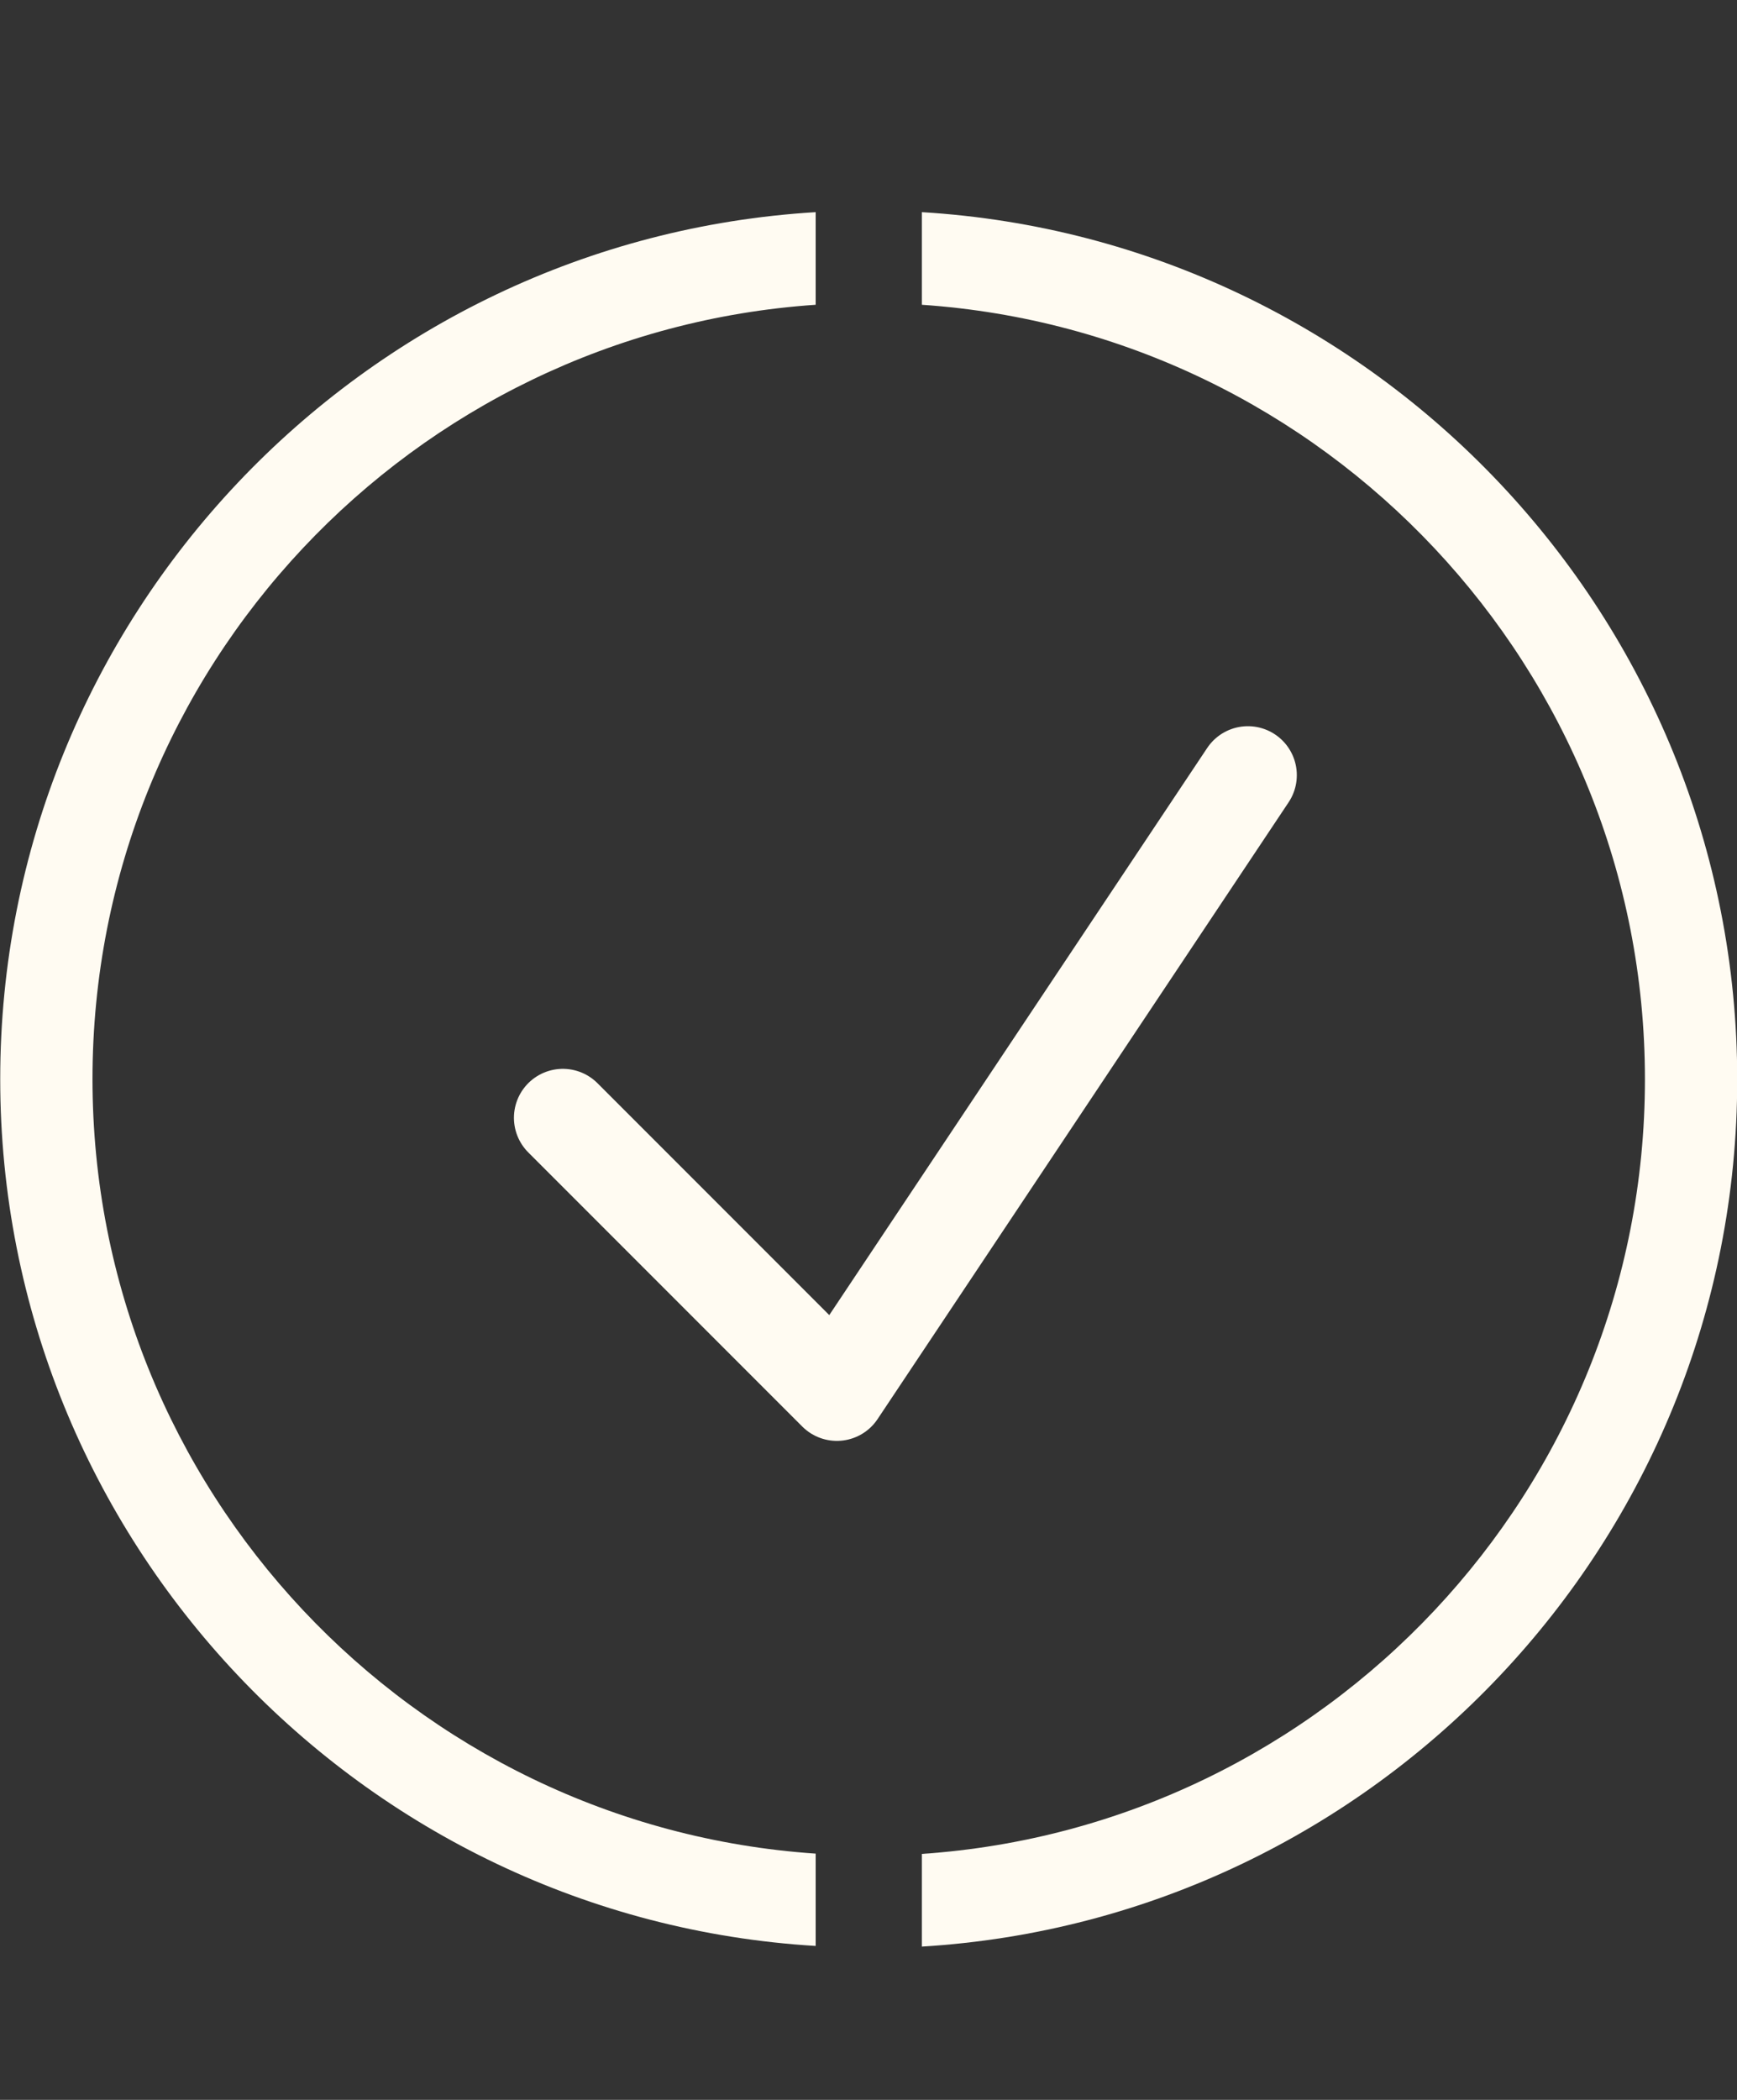
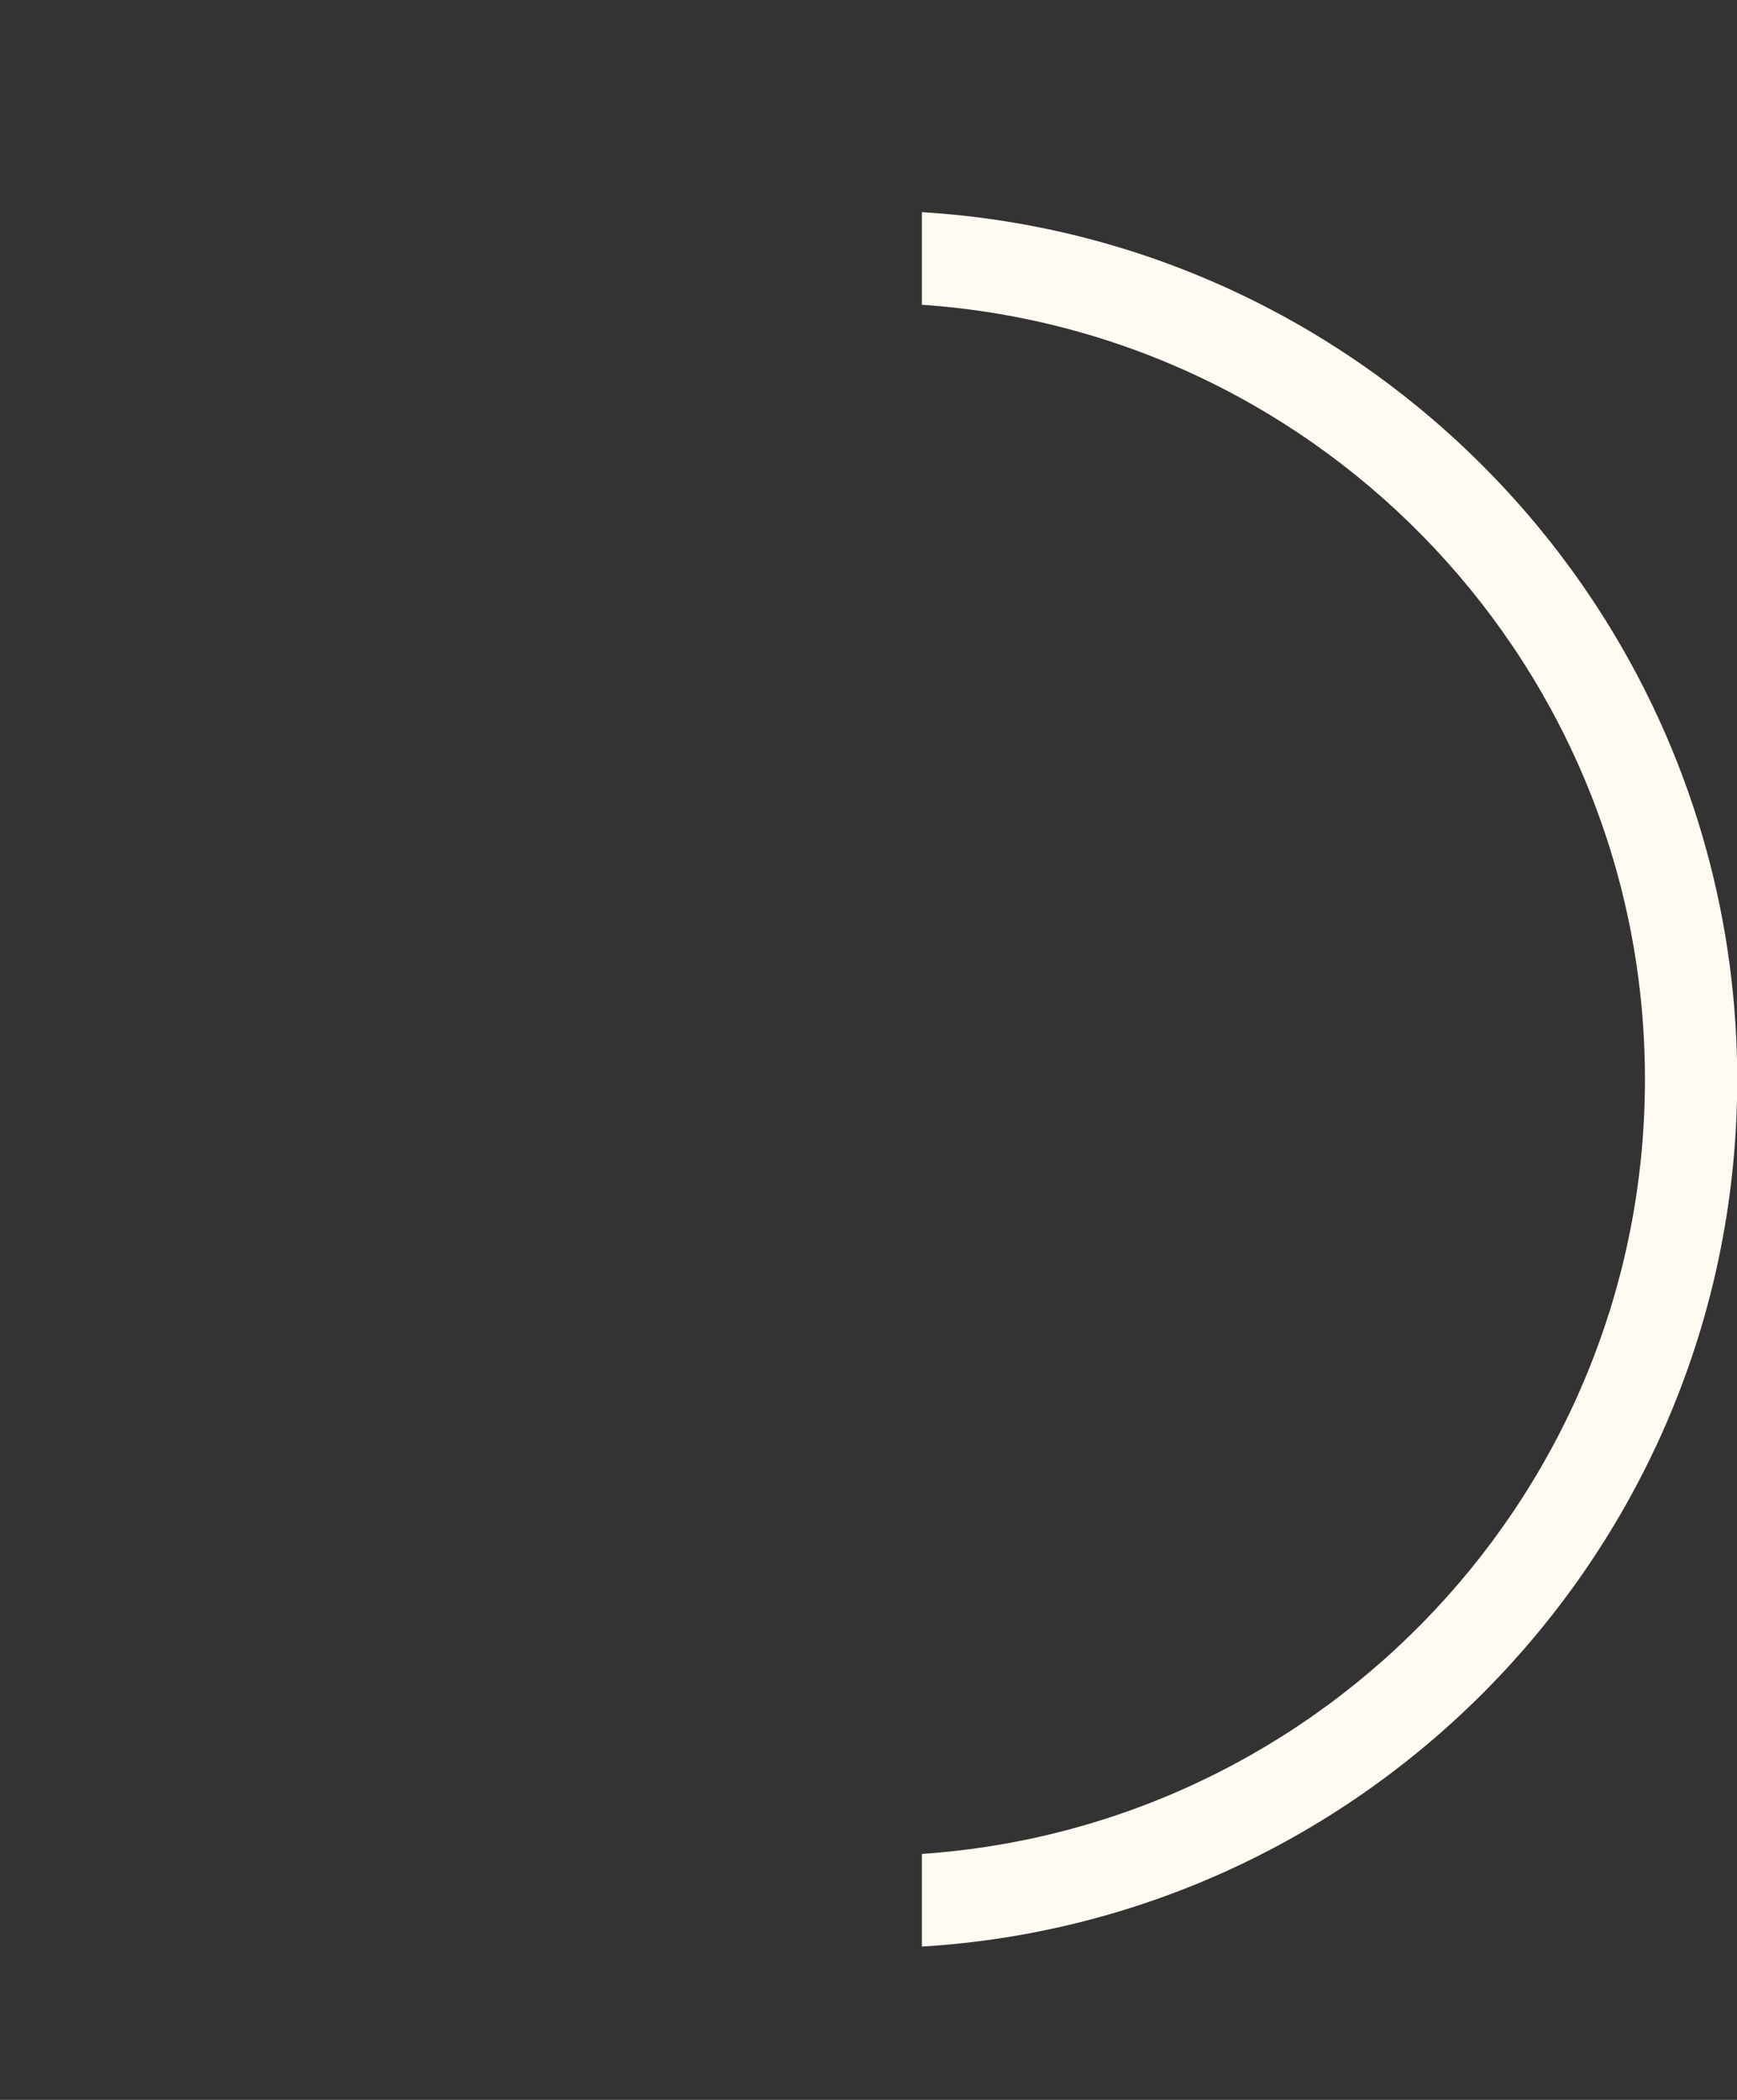
<svg xmlns="http://www.w3.org/2000/svg" width="24" height="29" viewBox="0 0 24 29" fill="none">
  <rect x="0" y="0" width="24" height="29" fill="#333333" stroke="none" />
-   <path d="M11.27 25.599C5.698 25.221 1.278 20.571 1.278 14.902C1.278 9.232 5.698 4.587 11.27 4.209V2.93C4.993 3.308 0.003 8.535 0.003 14.902C0.003 21.268 4.993 26.496 11.27 26.874V25.595V25.599Z" fill="#FFFBF2" />
  <path d="M12.737 2.93V4.209C18.308 4.587 22.728 9.237 22.728 14.906C22.728 20.576 18.308 25.225 12.737 25.603V26.883C19.014 26.504 24.003 21.277 24.003 14.91C24.003 8.544 19.01 3.308 12.737 2.93Z" fill="#FFFBF2" />
-   <path d="M7.777 15.437L11.563 19.223L17.242 10.705" stroke="#FFFBF2" stroke-width="1.352" stroke-linecap="round" stroke-linejoin="round" />
</svg>